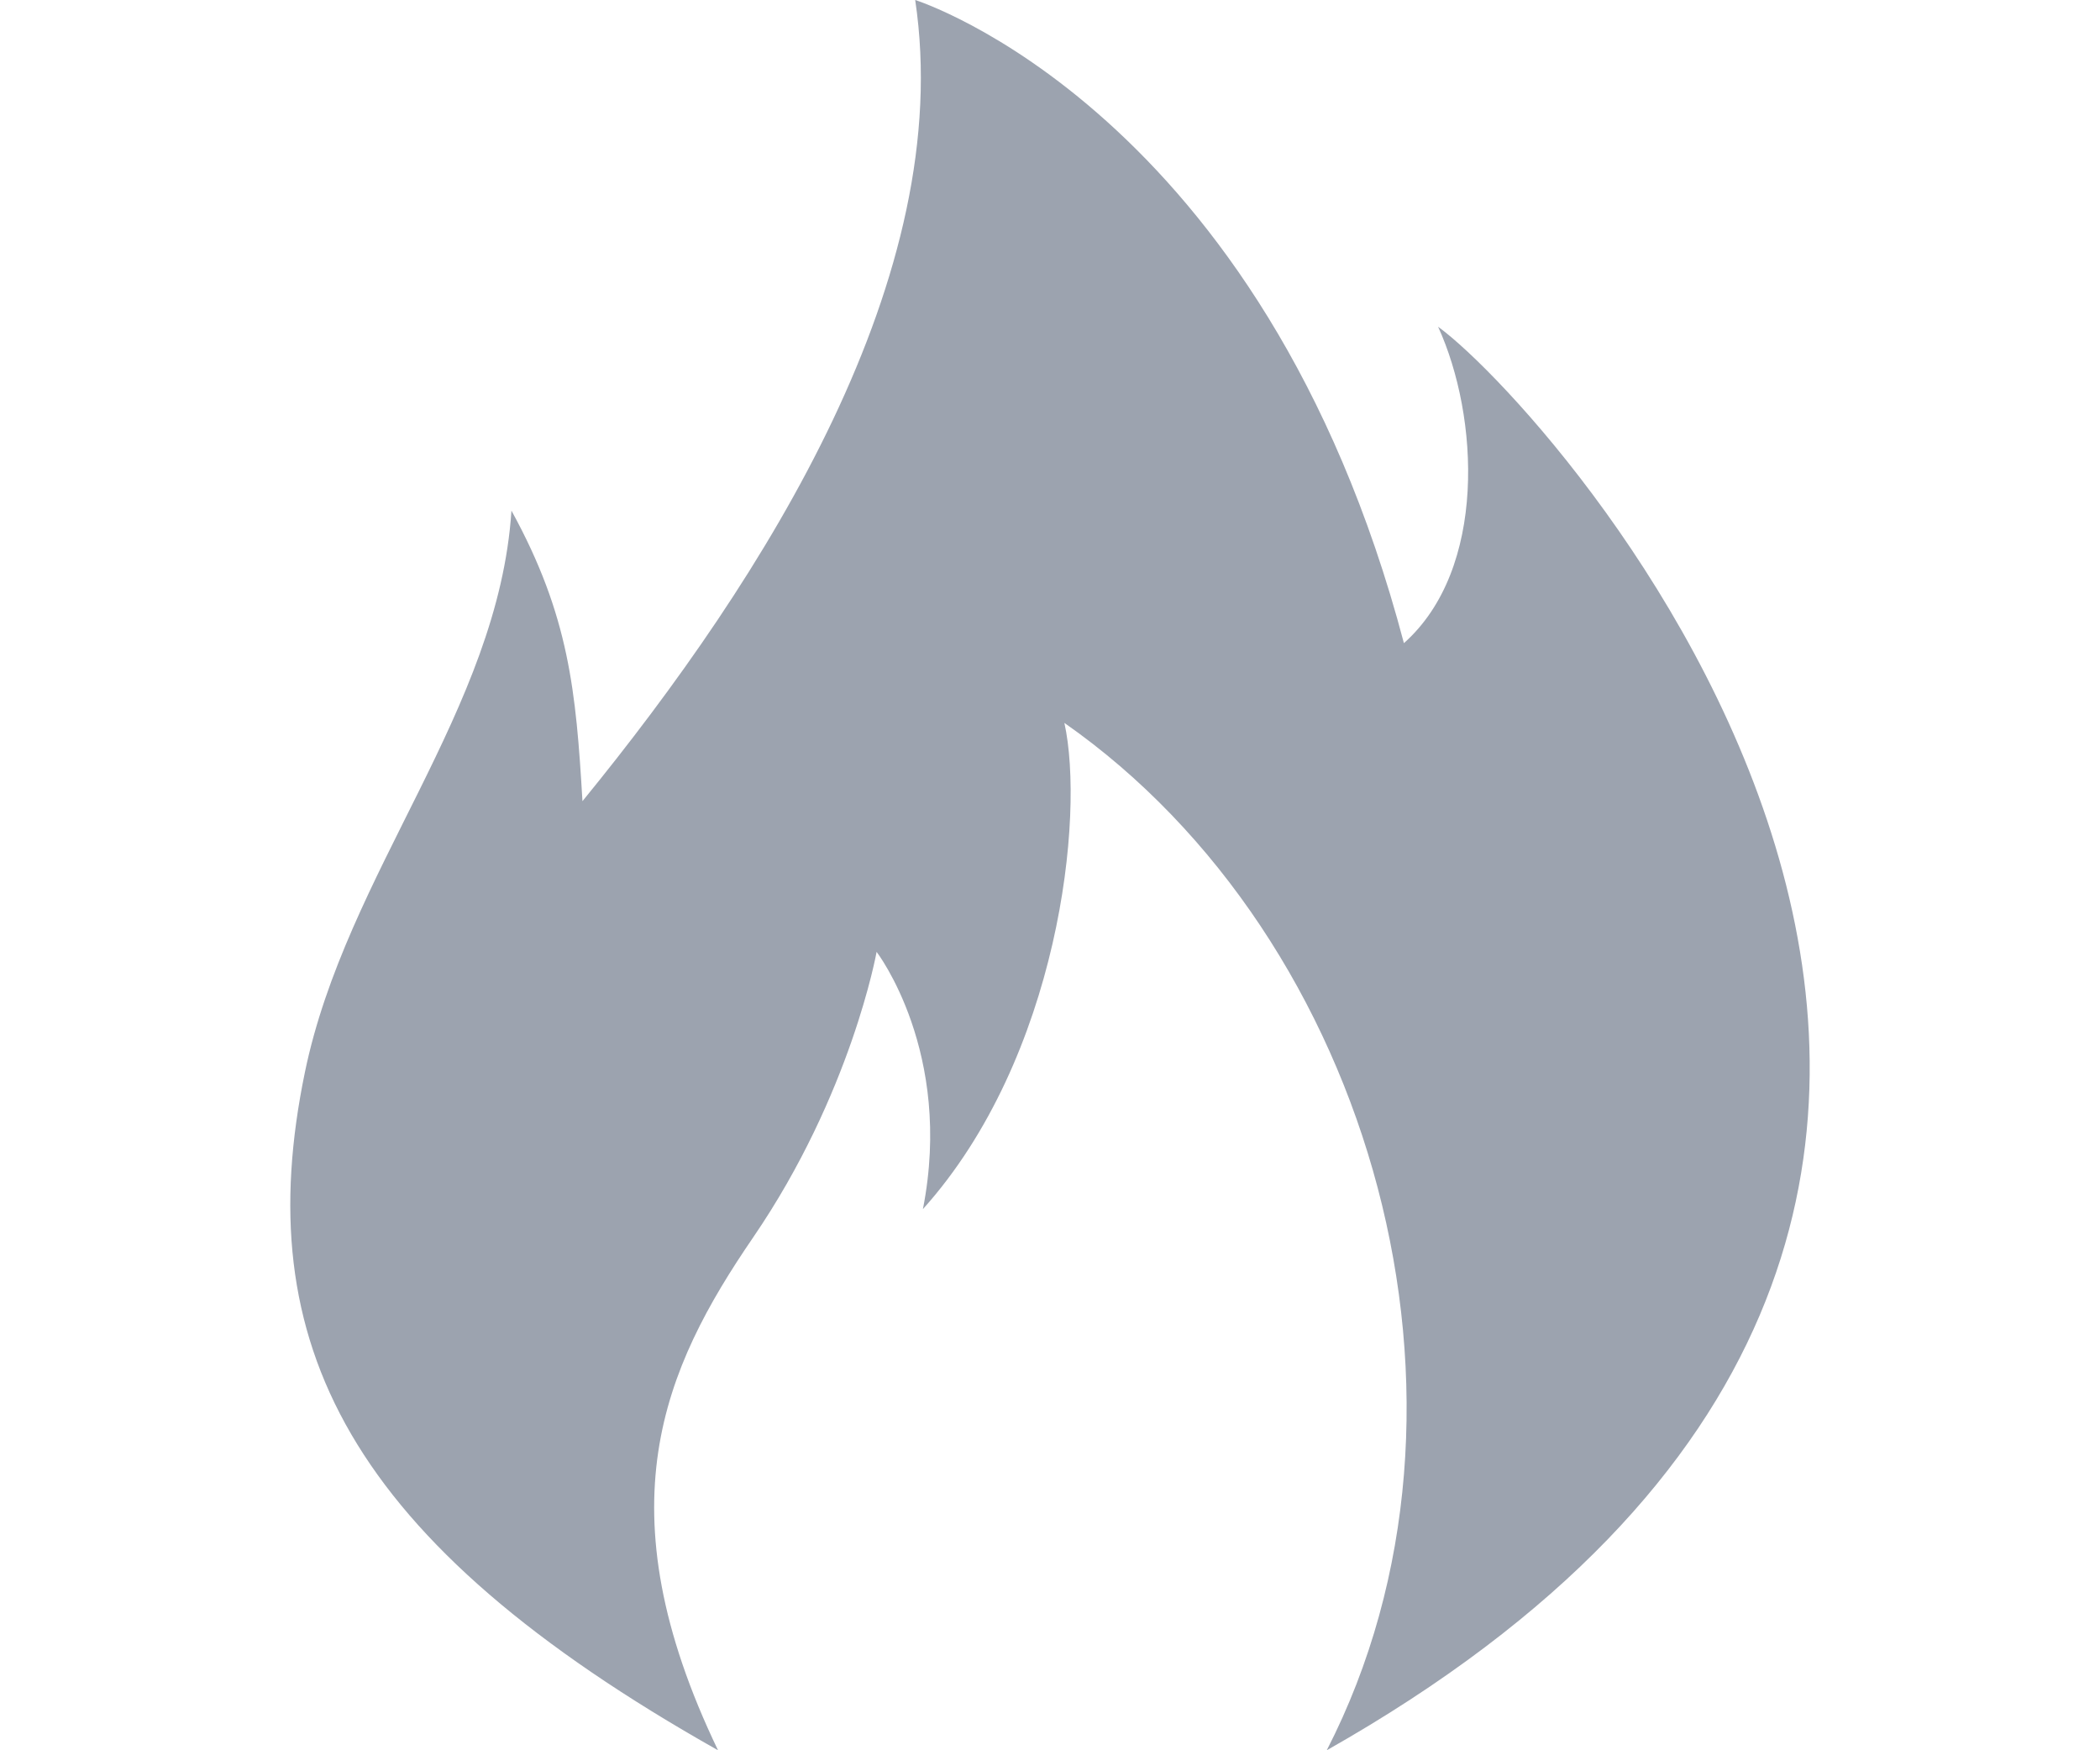
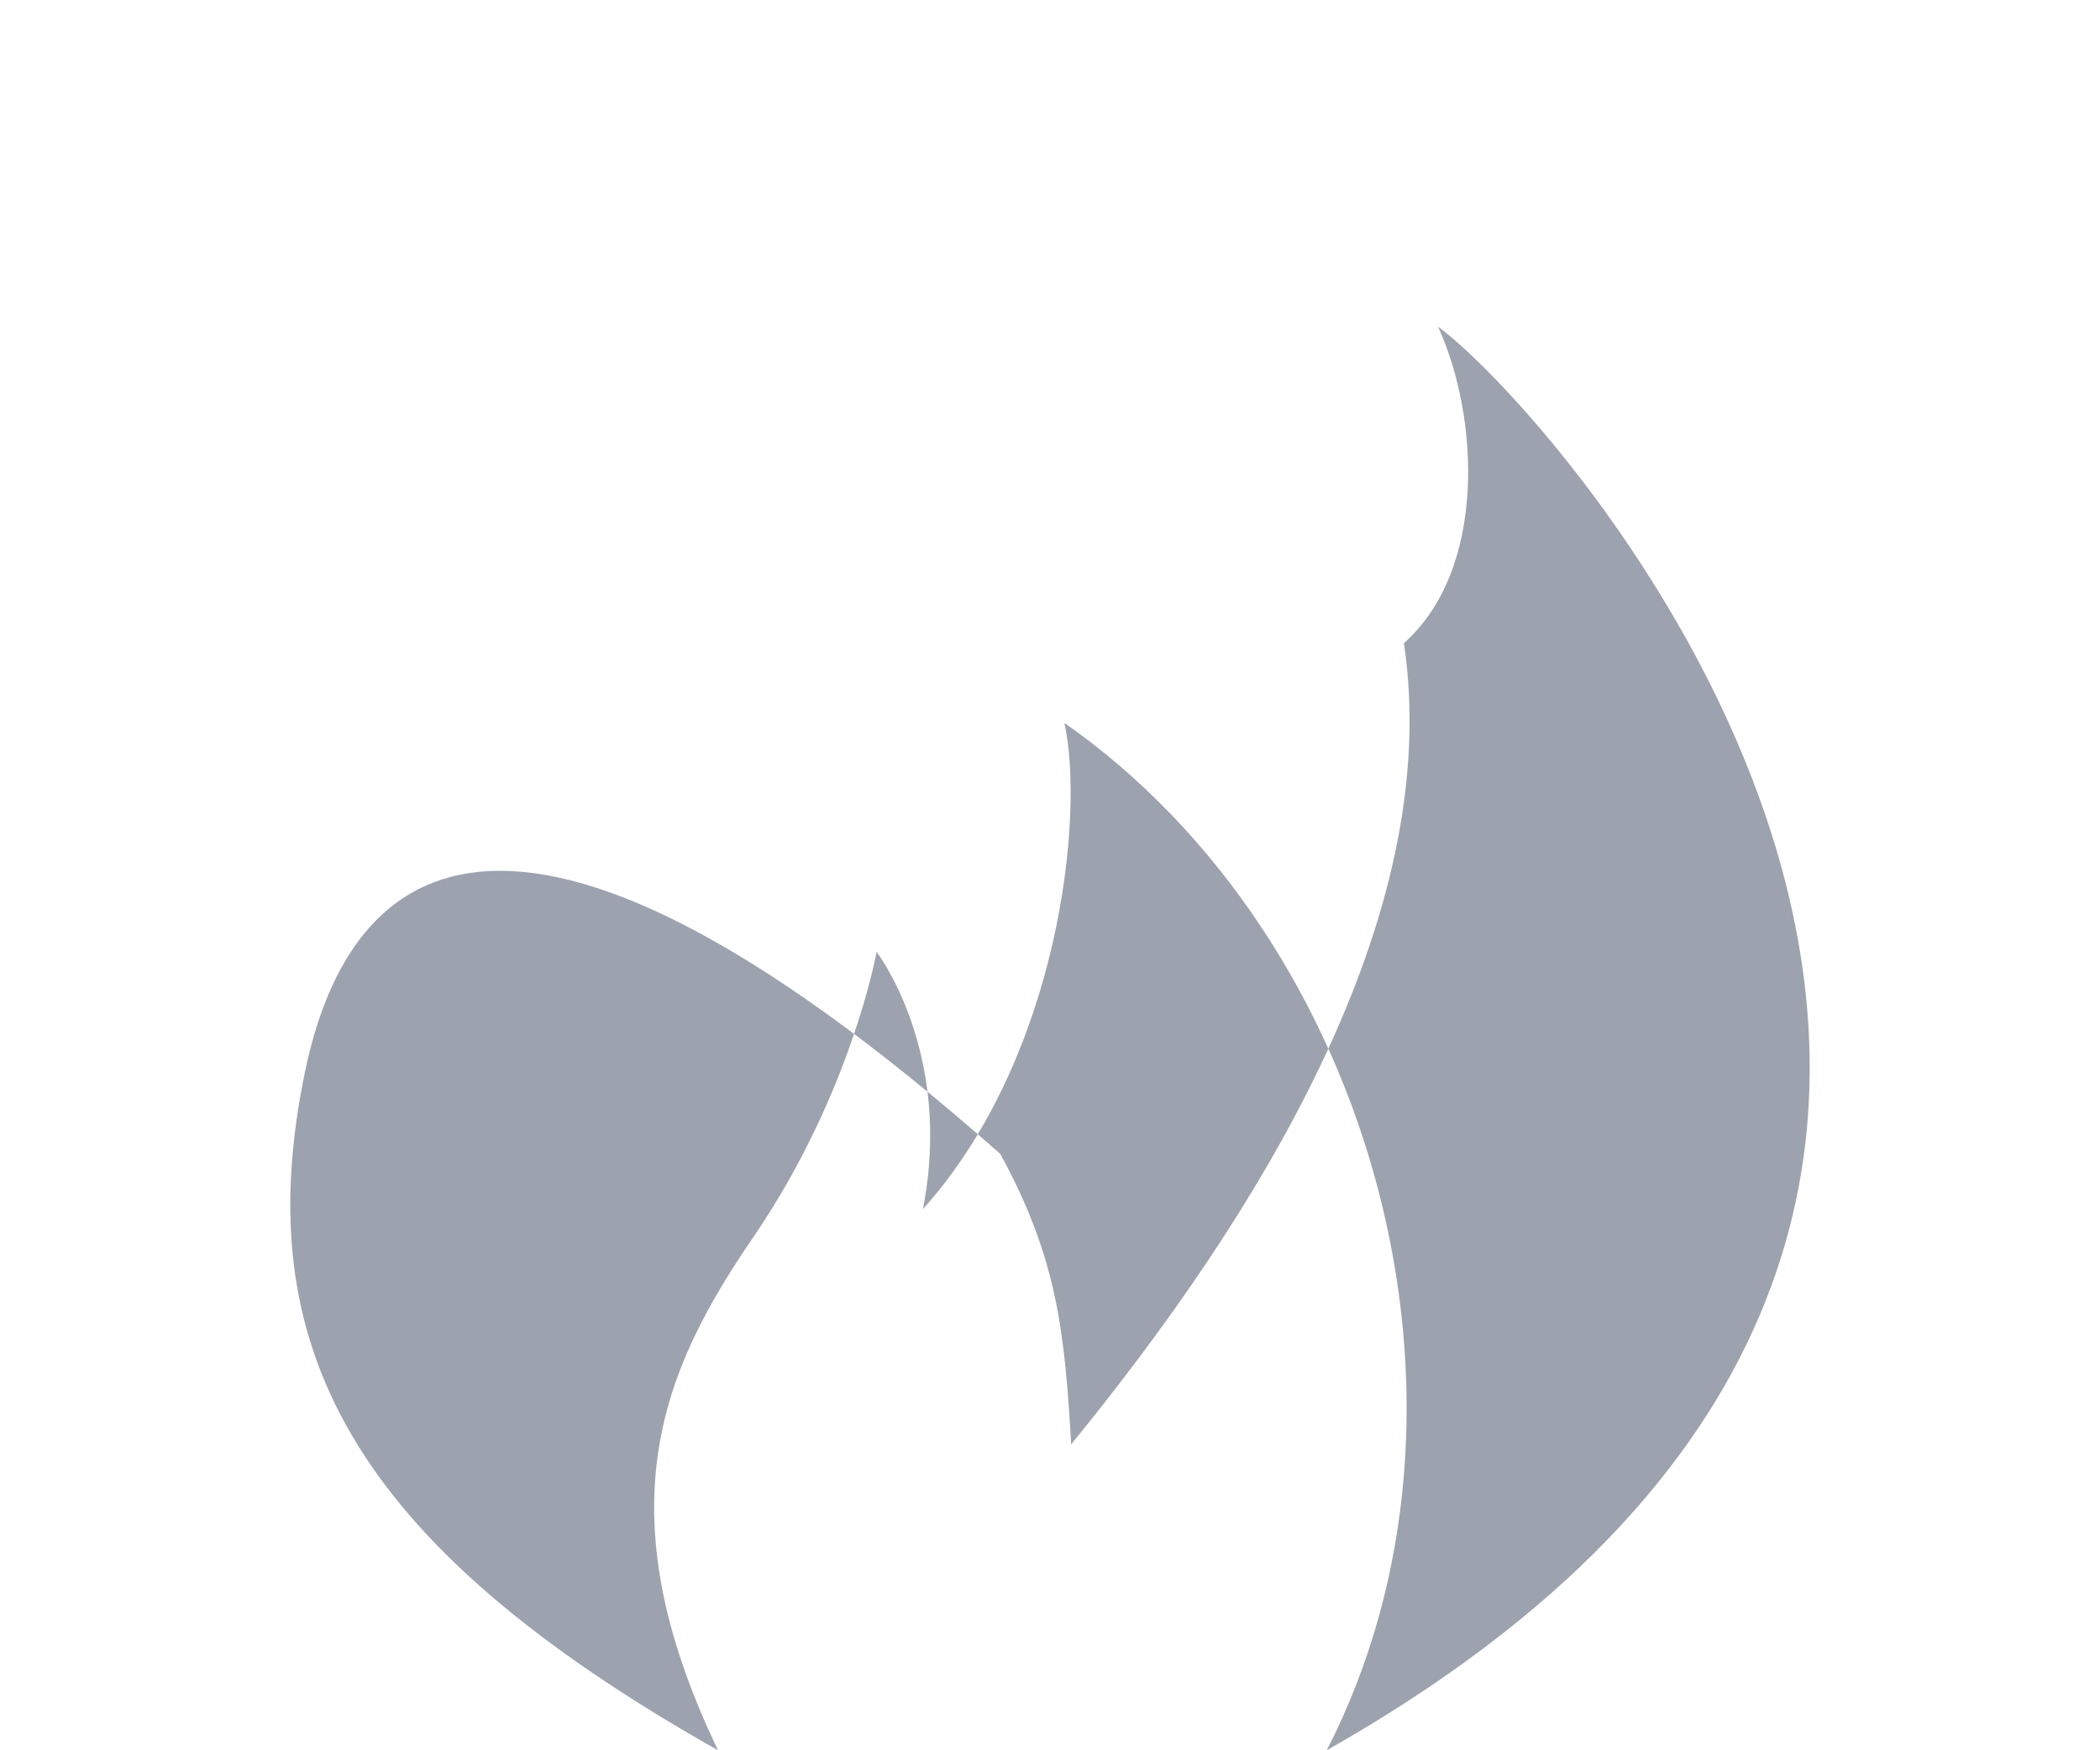
<svg xmlns="http://www.w3.org/2000/svg" width="24" height="20" fill="#9ca3af" viewBox="0 0 533.333 533.333">
  <g>
-     <path d="M165.494,533.333c-35.545-73.962-16.616-116.343,10.703-156.272c29.917-43.728,37.627-87.013,37.627-87.013   s23.518,30.573,14.11,78.39c41.548-46.25,49.389-119.938,43.115-148.159c93.914,65.63,134.051,207.737,79.96,313.054   c287.695-162.776,71.562-406.339,33.934-433.775c12.543,27.435,14.922,73.88-10.416,96.42C331.635,33.333,225.583,0,225.583,0   c12.543,83.877-45.466,175.596-101.404,244.13c-1.965-33.446-4.053-56.525-21.641-88.531   C98.59,216.357,52.157,265.884,39.583,326.76C22.551,409.2,52.341,469.562,165.494,533.333z" />
+     <path d="M165.494,533.333c-35.545-73.962-16.616-116.343,10.703-156.272c29.917-43.728,37.627-87.013,37.627-87.013   s23.518,30.573,14.11,78.39c41.548-46.25,49.389-119.938,43.115-148.159c93.914,65.63,134.051,207.737,79.96,313.054   c287.695-162.776,71.562-406.339,33.934-433.775c12.543,27.435,14.922,73.88-10.416,96.42c12.543,83.877-45.466,175.596-101.404,244.13c-1.965-33.446-4.053-56.525-21.641-88.531   C98.59,216.357,52.157,265.884,39.583,326.76C22.551,409.2,52.341,469.562,165.494,533.333z" />
  </g>
</svg>